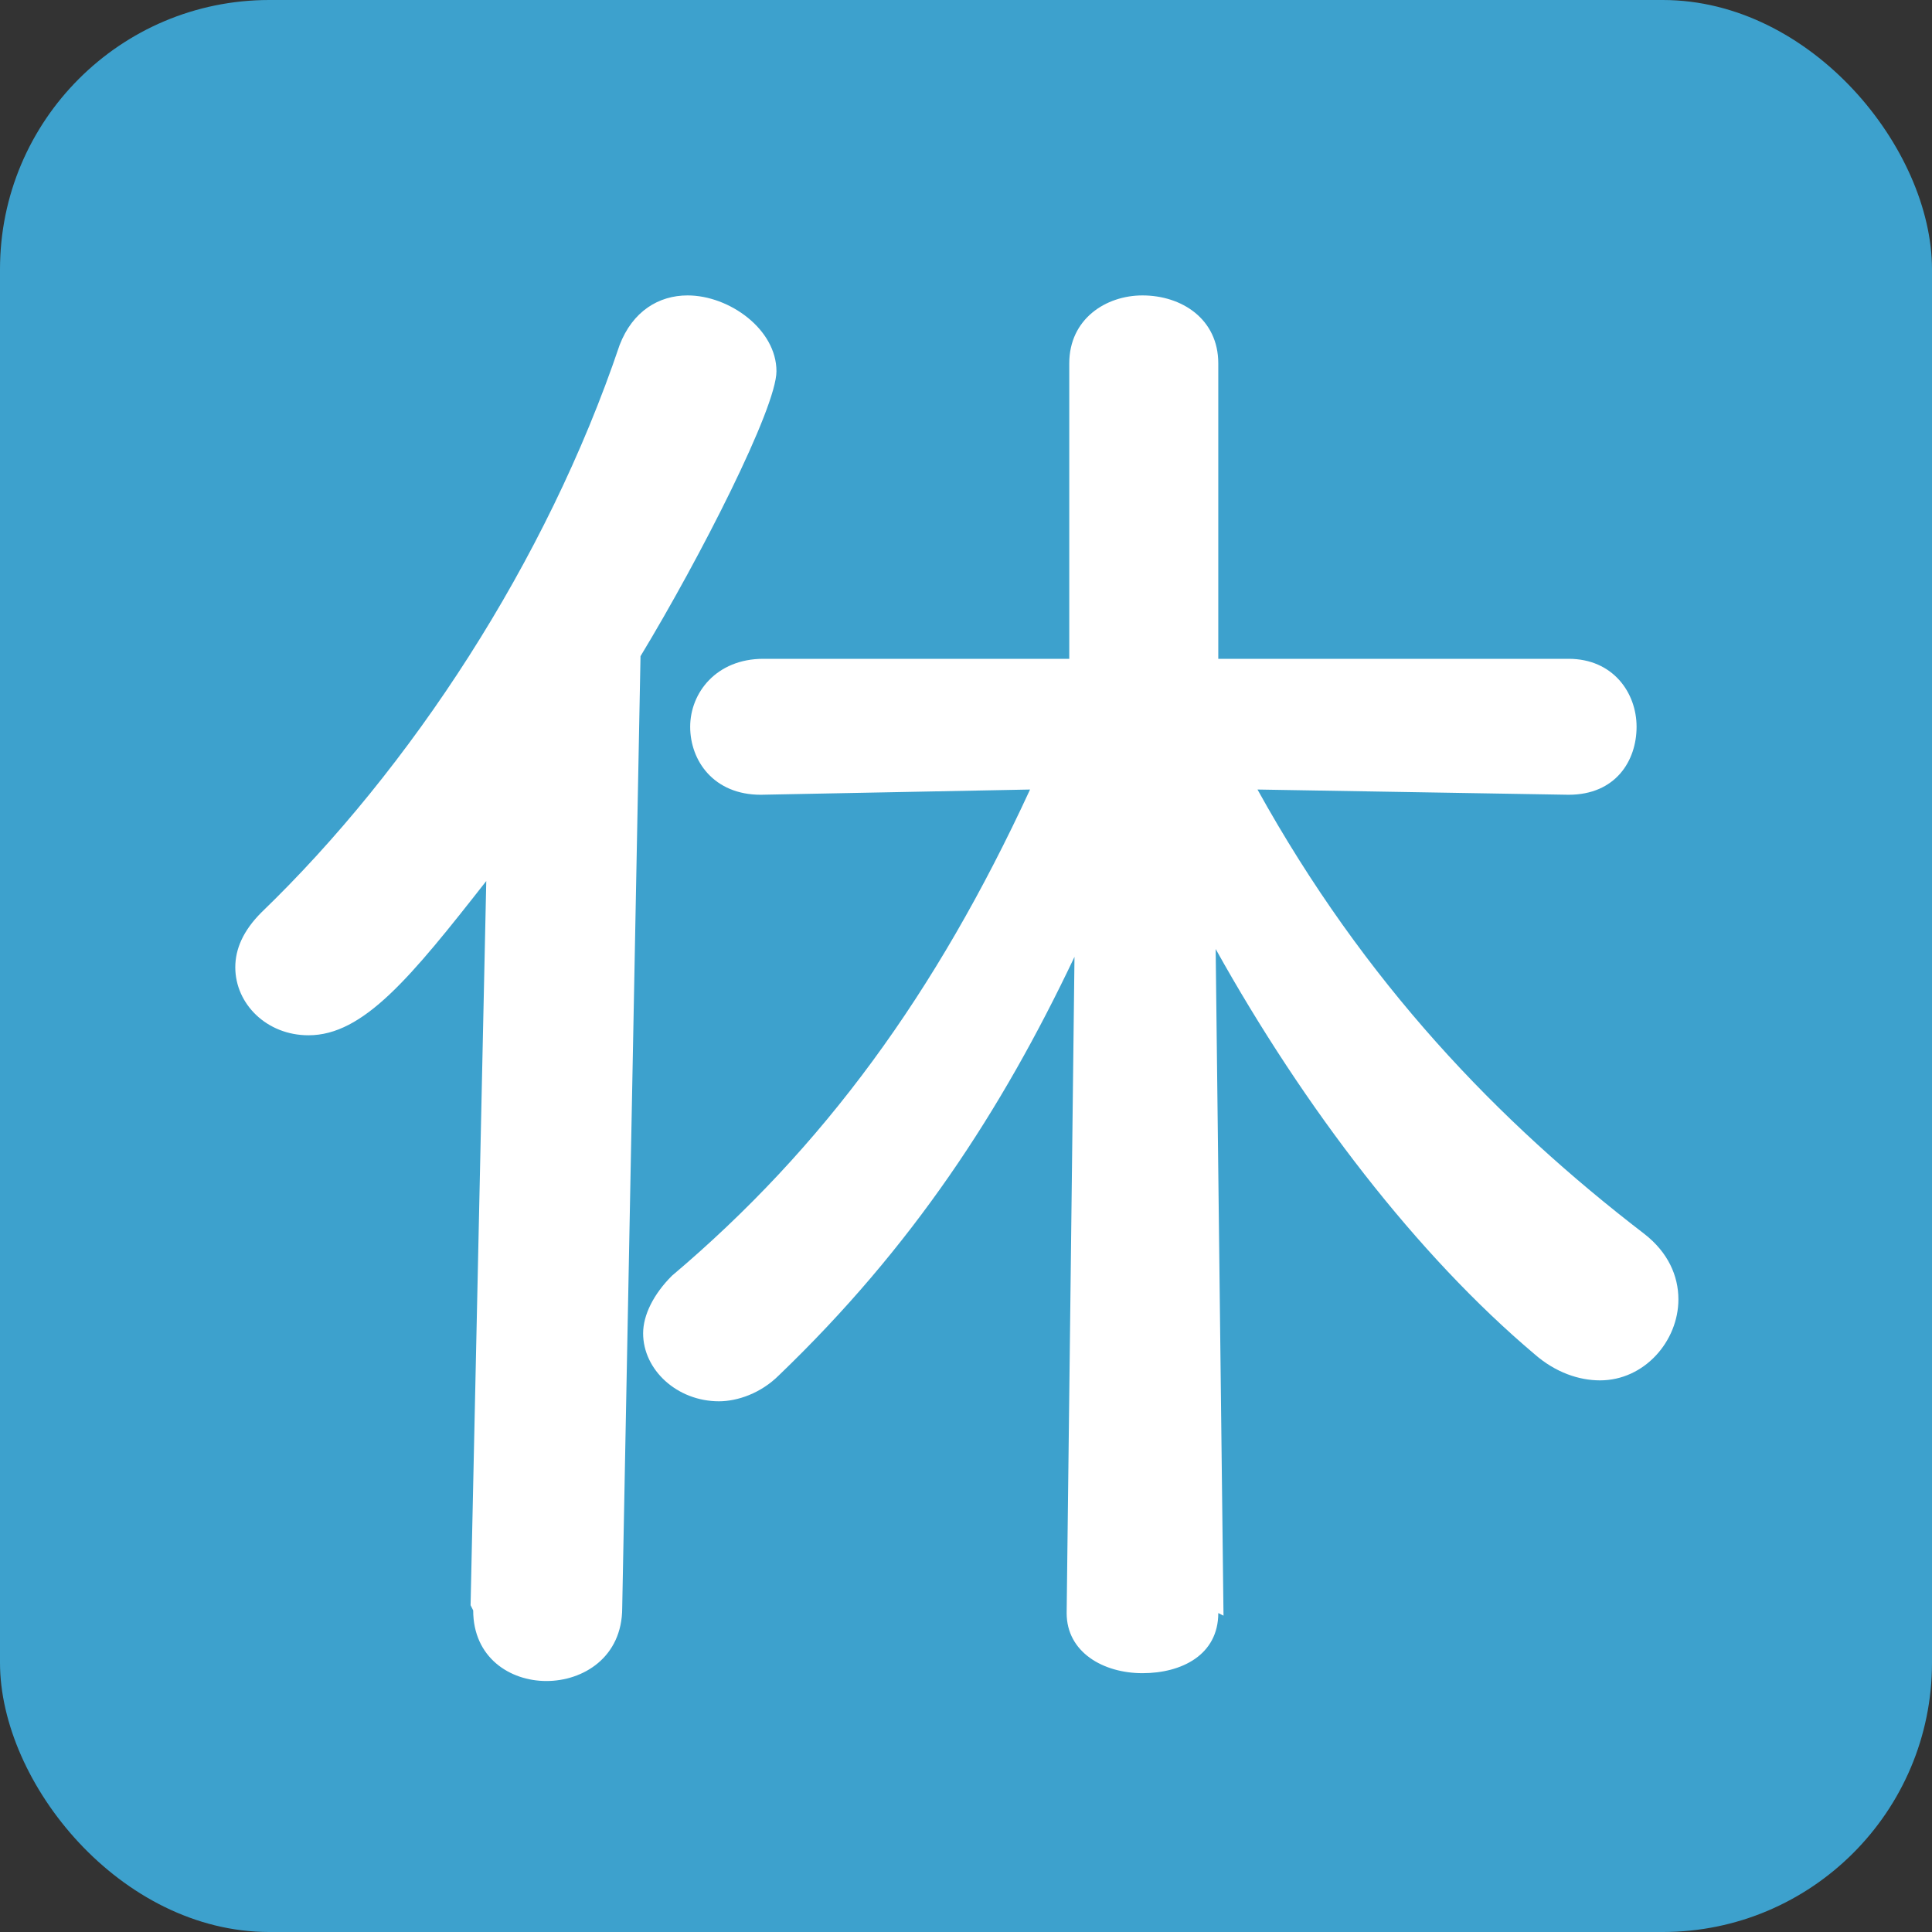
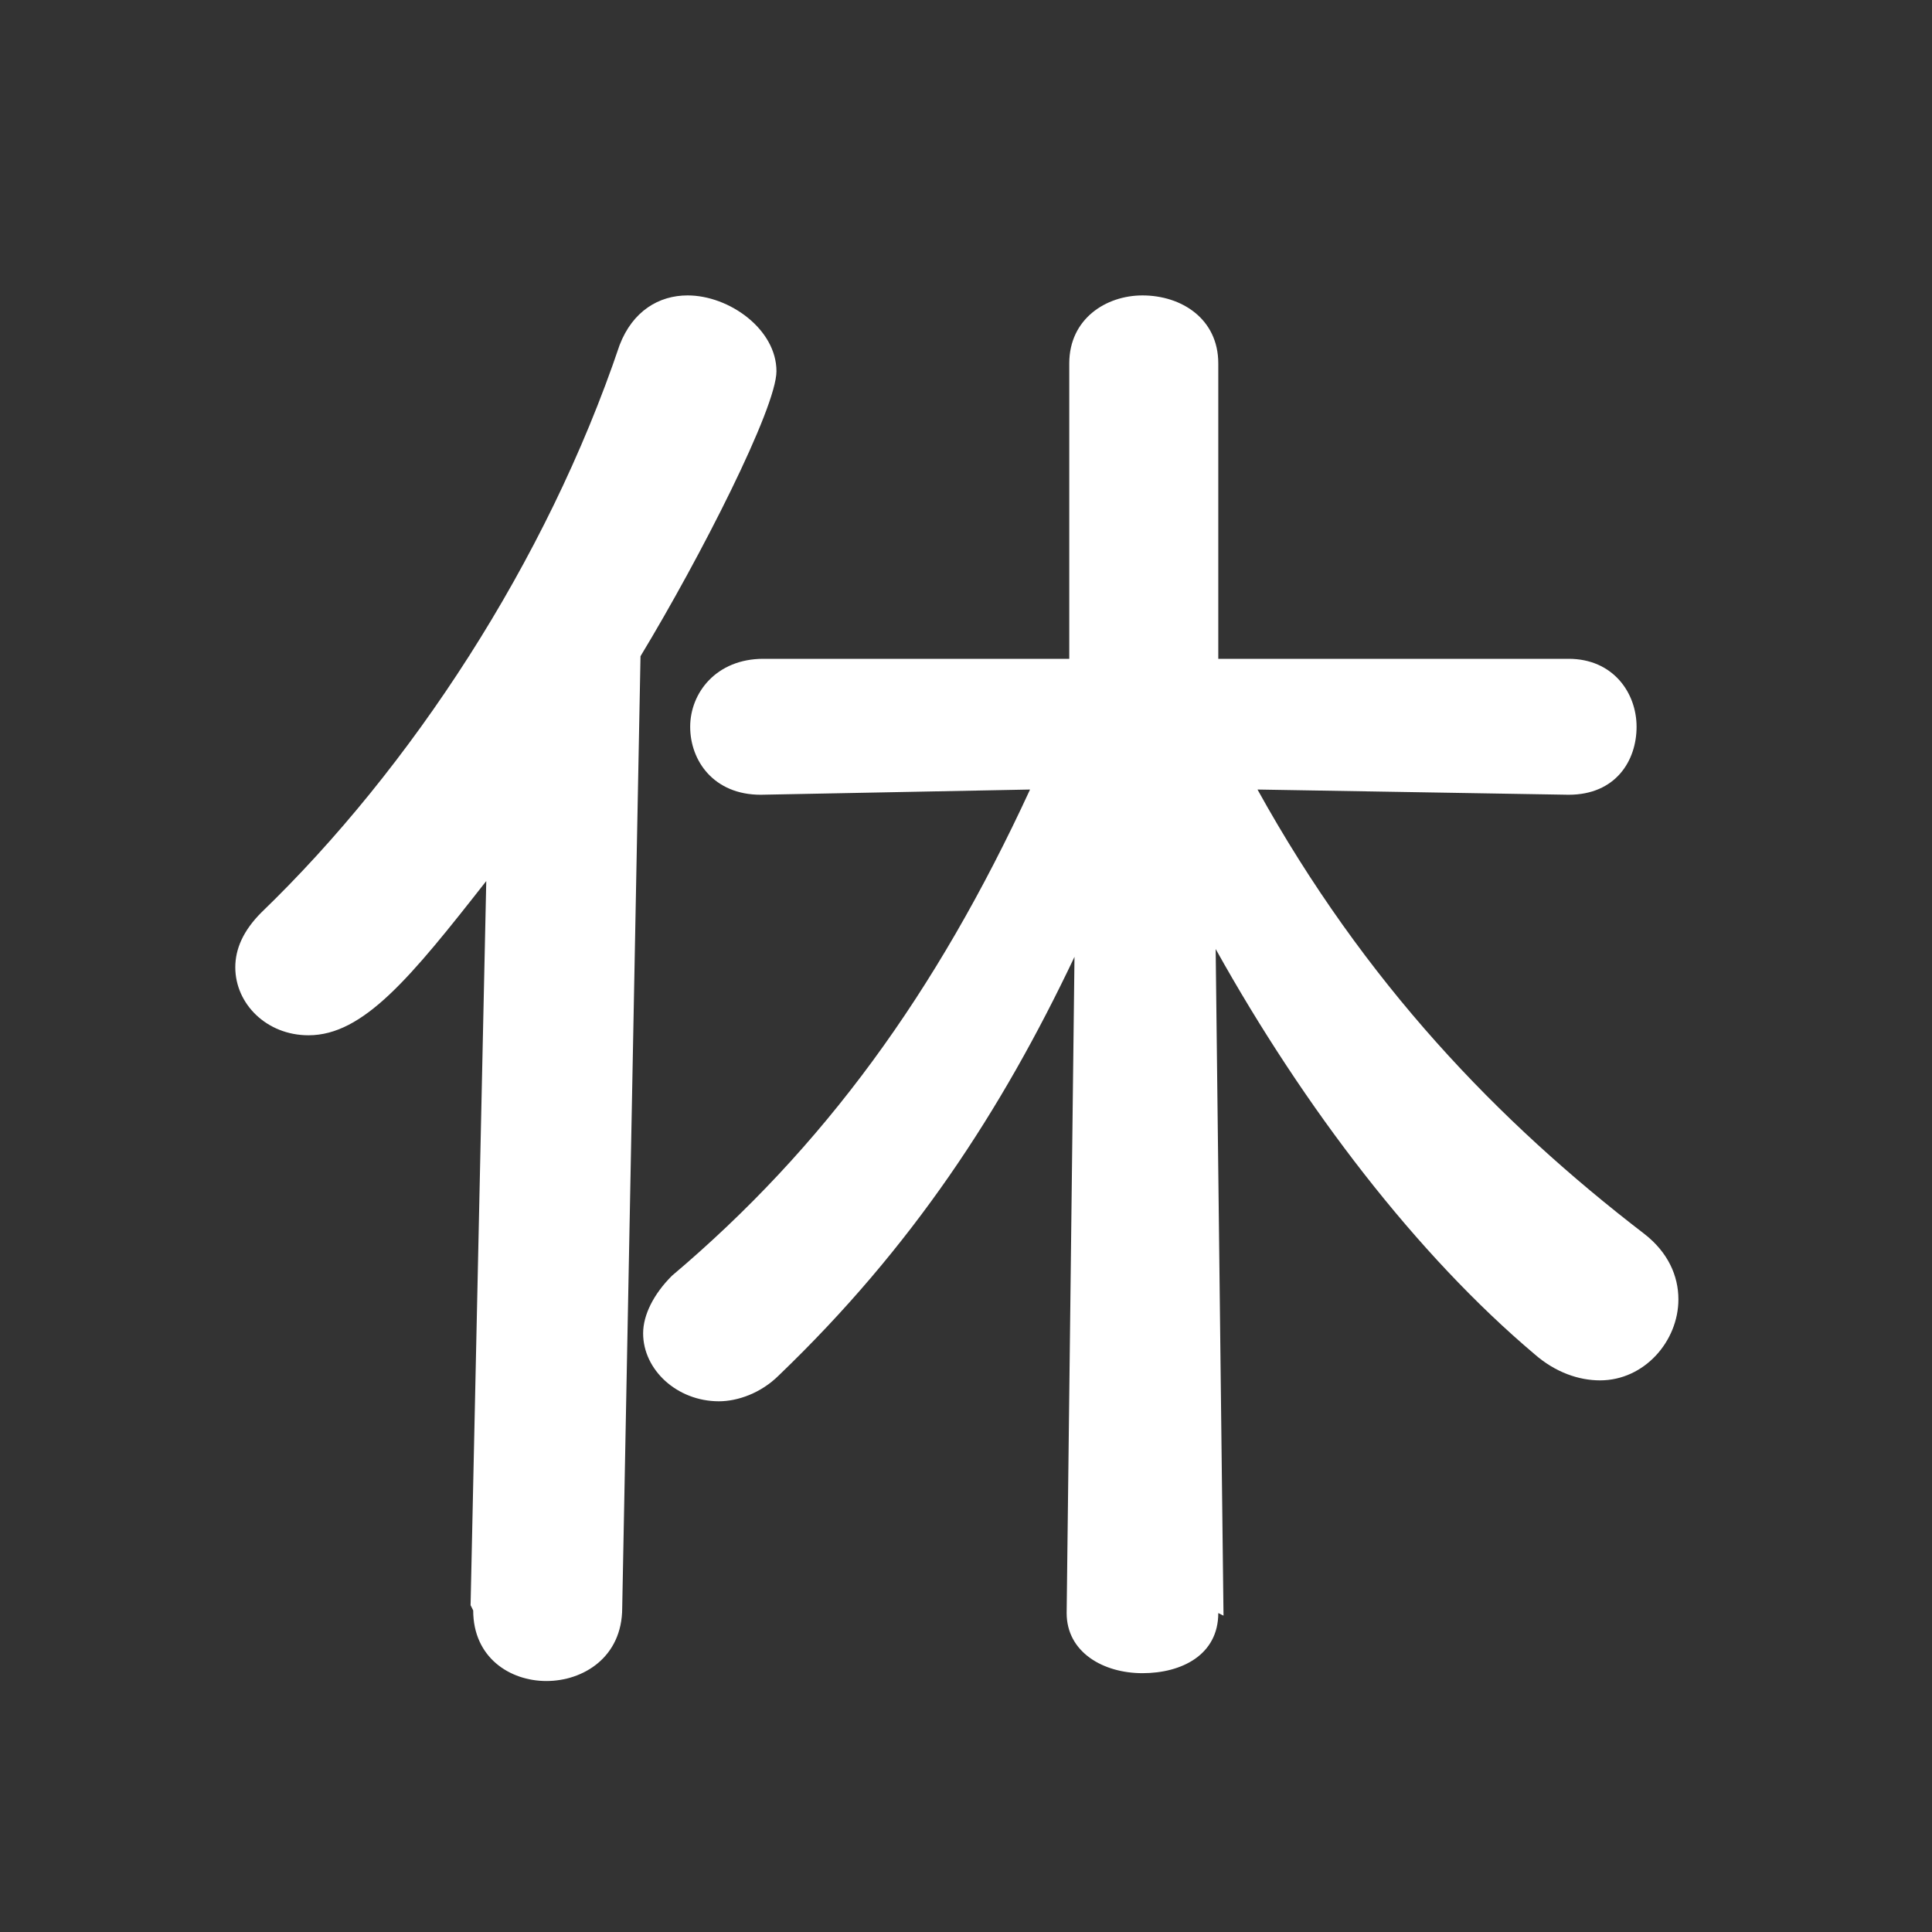
<svg xmlns="http://www.w3.org/2000/svg" id="_レイヤー_2" viewBox="0 0 7.39 7.39">
  <rect x="0" y="0" width="7.39" height="7.39" fill="#333333" stroke="none" />
  <defs>
    <style>.cls-1{fill:#fff;}.cls-2{fill:#3da1cd;}</style>
  </defs>
  <g id="_枠">
-     <rect class="cls-2" width="7.39" height="7.39" rx="1.03" ry="1.03" />
-     <path class="cls-1" d="M1.8,6.14l.06-2.77c-.29.37-.47.59-.68.59-.16,0-.28-.12-.28-.26,0-.07.03-.14.1-.21.57-.55,1.09-1.34,1.37-2.17.05-.13.15-.19.26-.19.16,0,.34.13.34.29,0,.14-.29.71-.52,1.09l-.07,3.64c0,.19-.15.28-.29.28s-.28-.09-.28-.27h0ZM4.66,6.17c0,.16-.14.23-.29.23s-.29-.08-.29-.23h0s.03-2.51.03-2.51c-.28.59-.62,1.11-1.13,1.6-.07.07-.16.1-.23.1-.16,0-.29-.12-.29-.26,0-.07.04-.15.11-.22.58-.49,1.01-1.08,1.37-1.86l-1.03.02h0c-.18,0-.27-.13-.27-.26s.1-.26.28-.26h1.17v-1.13c0-.17.14-.26.28-.26.15,0,.29.09.29.26v1.13h1.34c.17,0,.26.13.26.26s-.08.26-.26.26h0l-1.19-.02c.41.74.92,1.27,1.48,1.7.09.07.13.16.13.25,0,.16-.13.31-.3.31-.08,0-.17-.03-.25-.1-.45-.38-.88-.94-1.22-1.55l.03,2.55h0Z" />
+     <path class="cls-1" d="M1.8,6.14l.06-2.77c-.29.37-.47.59-.68.59-.16,0-.28-.12-.28-.26,0-.07.03-.14.1-.21.57-.55,1.09-1.34,1.37-2.17.05-.13.15-.19.26-.19.16,0,.34.13.34.29,0,.14-.29.71-.52,1.09l-.07,3.64c0,.19-.15.28-.29.28s-.28-.09-.28-.27h0ZM4.66,6.17c0,.16-.14.23-.29.23s-.29-.08-.29-.23h0s.03-2.51.03-2.51c-.28.59-.62,1.11-1.13,1.6-.07.07-.16.1-.23.1-.16,0-.29-.12-.29-.26,0-.07.04-.15.11-.22.58-.49,1.01-1.08,1.37-1.86l-1.03.02h0c-.18,0-.27-.13-.27-.26s.1-.26.28-.26h1.17v-1.13c0-.17.14-.26.28-.26.15,0,.29.09.29.26v1.13h1.34c.17,0,.26.13.26.26s-.08.26-.26.26h0l-1.19-.02c.41.74.92,1.27,1.48,1.7.09.07.13.16.13.25,0,.16-.13.31-.3.31-.08,0-.17-.03-.25-.1-.45-.38-.88-.94-1.22-1.55l.03,2.55h0" />
  </g>
</svg>